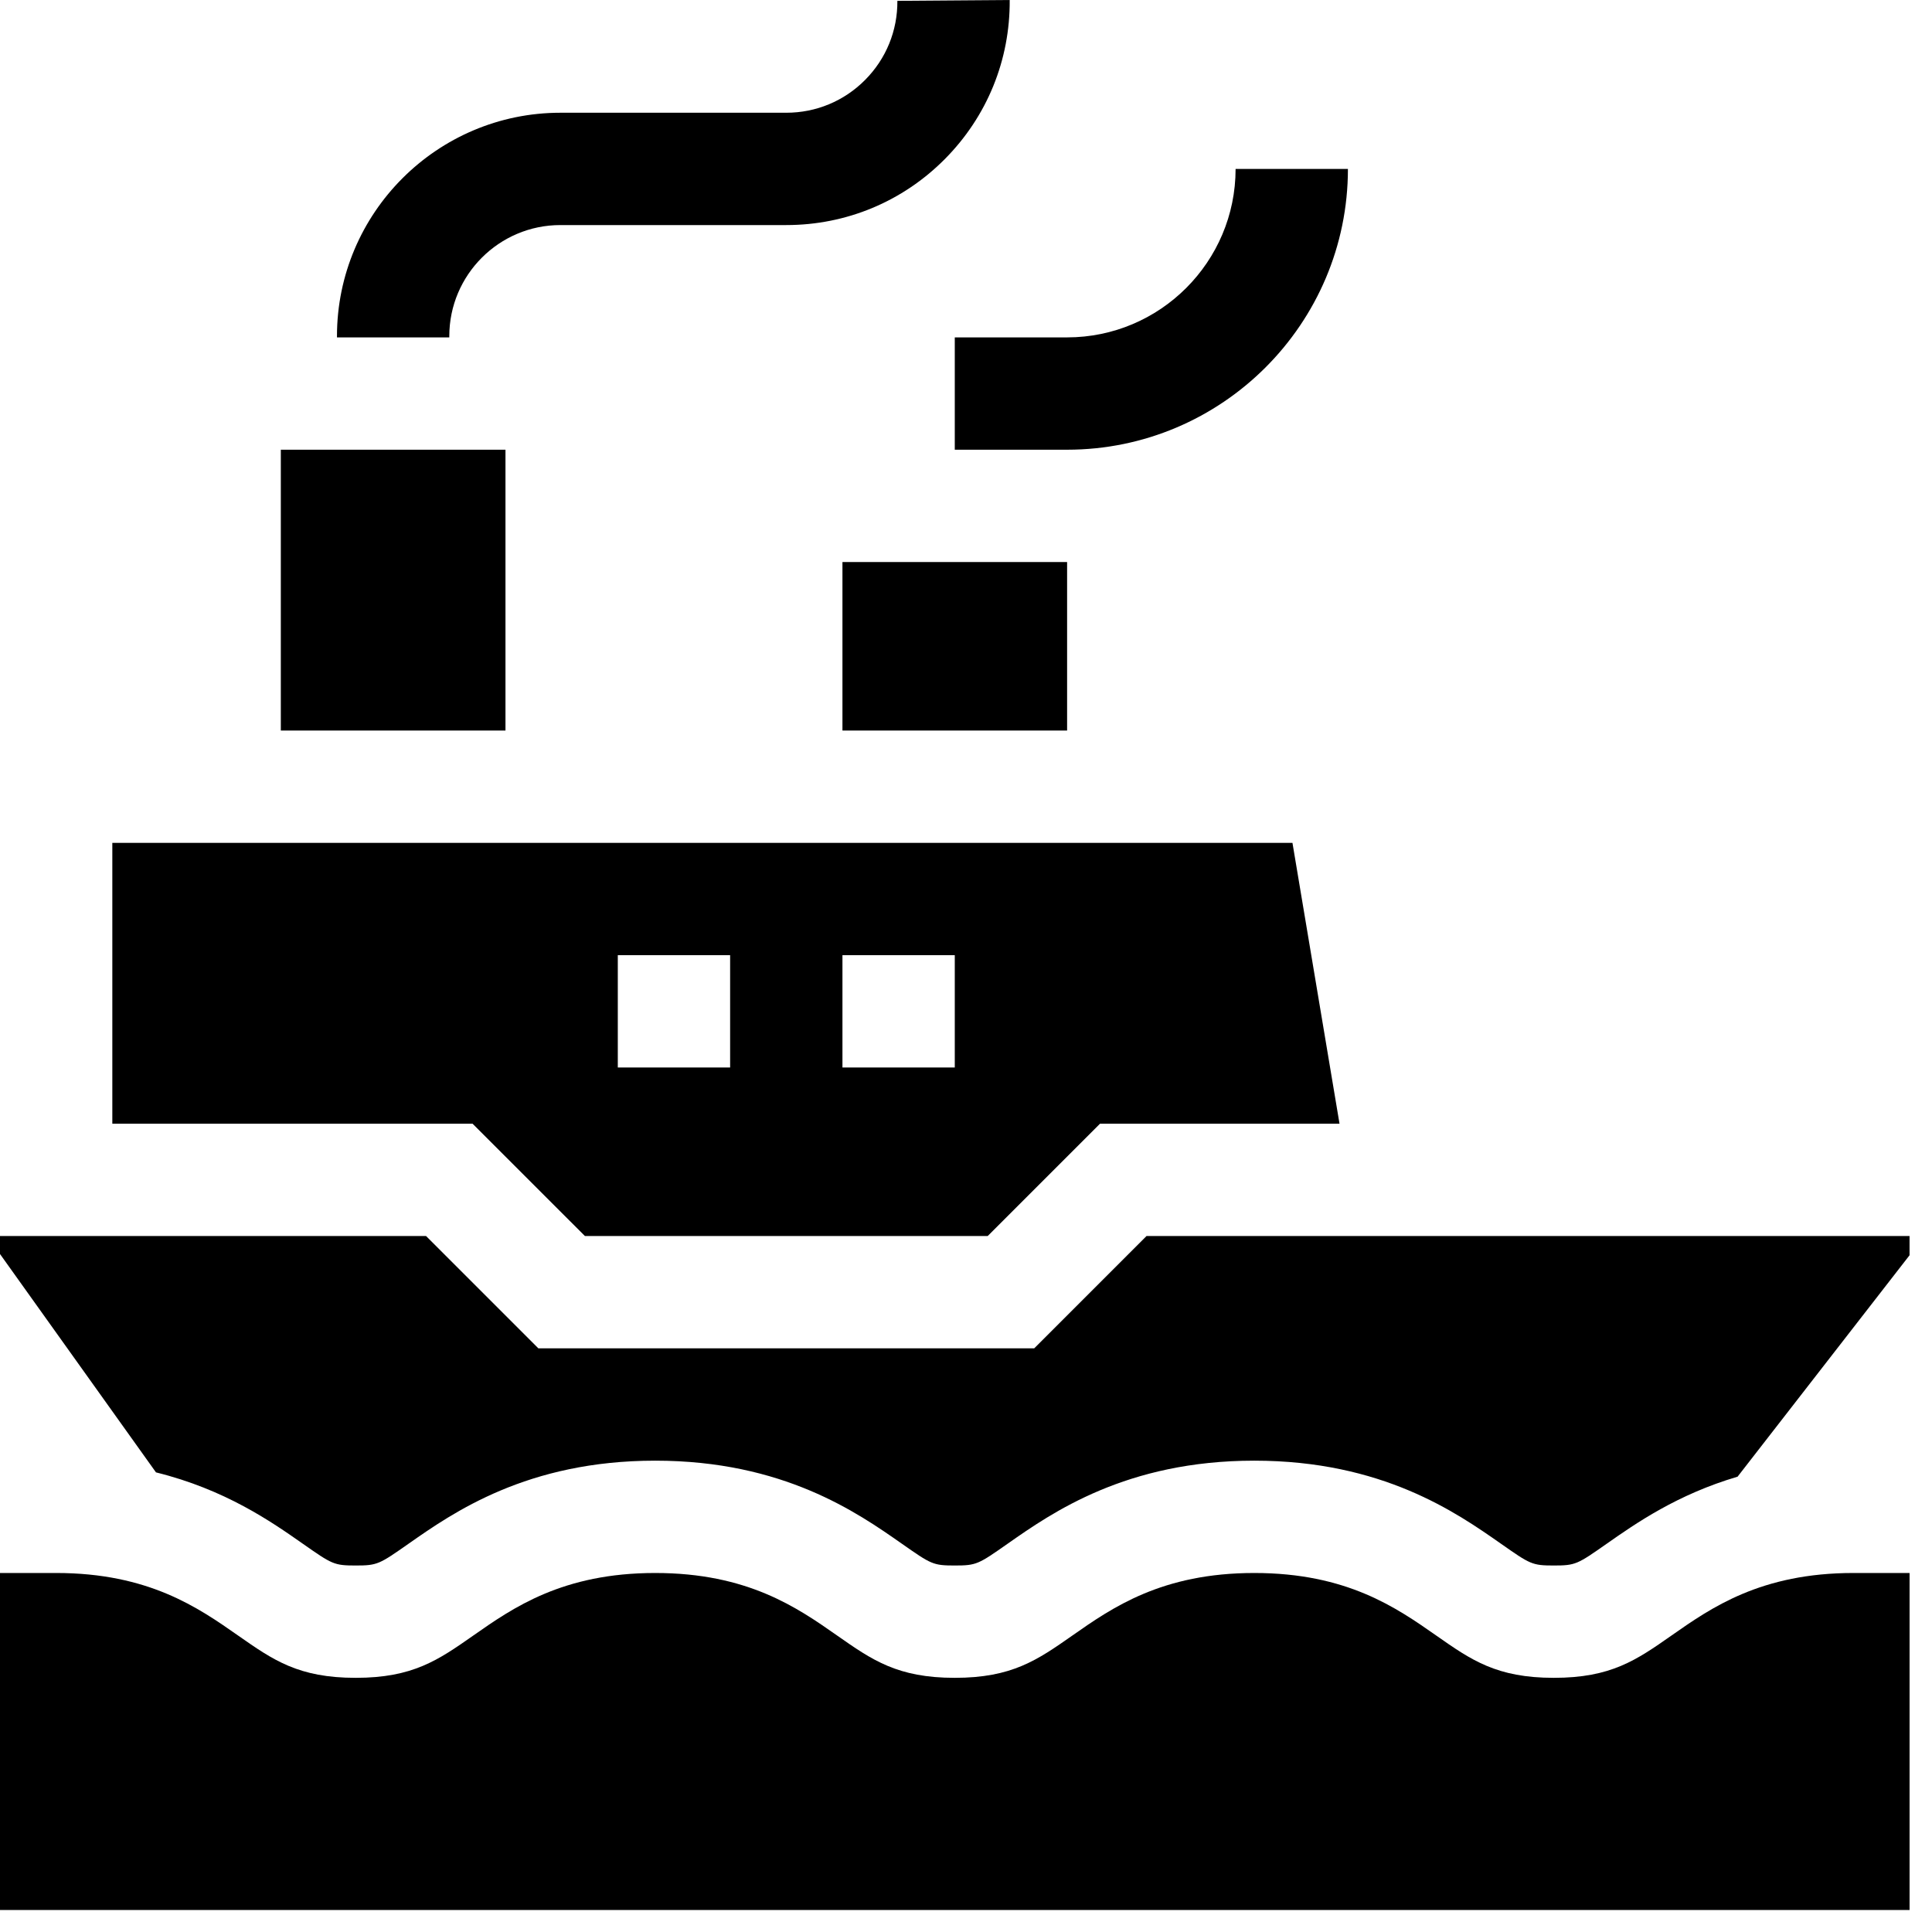
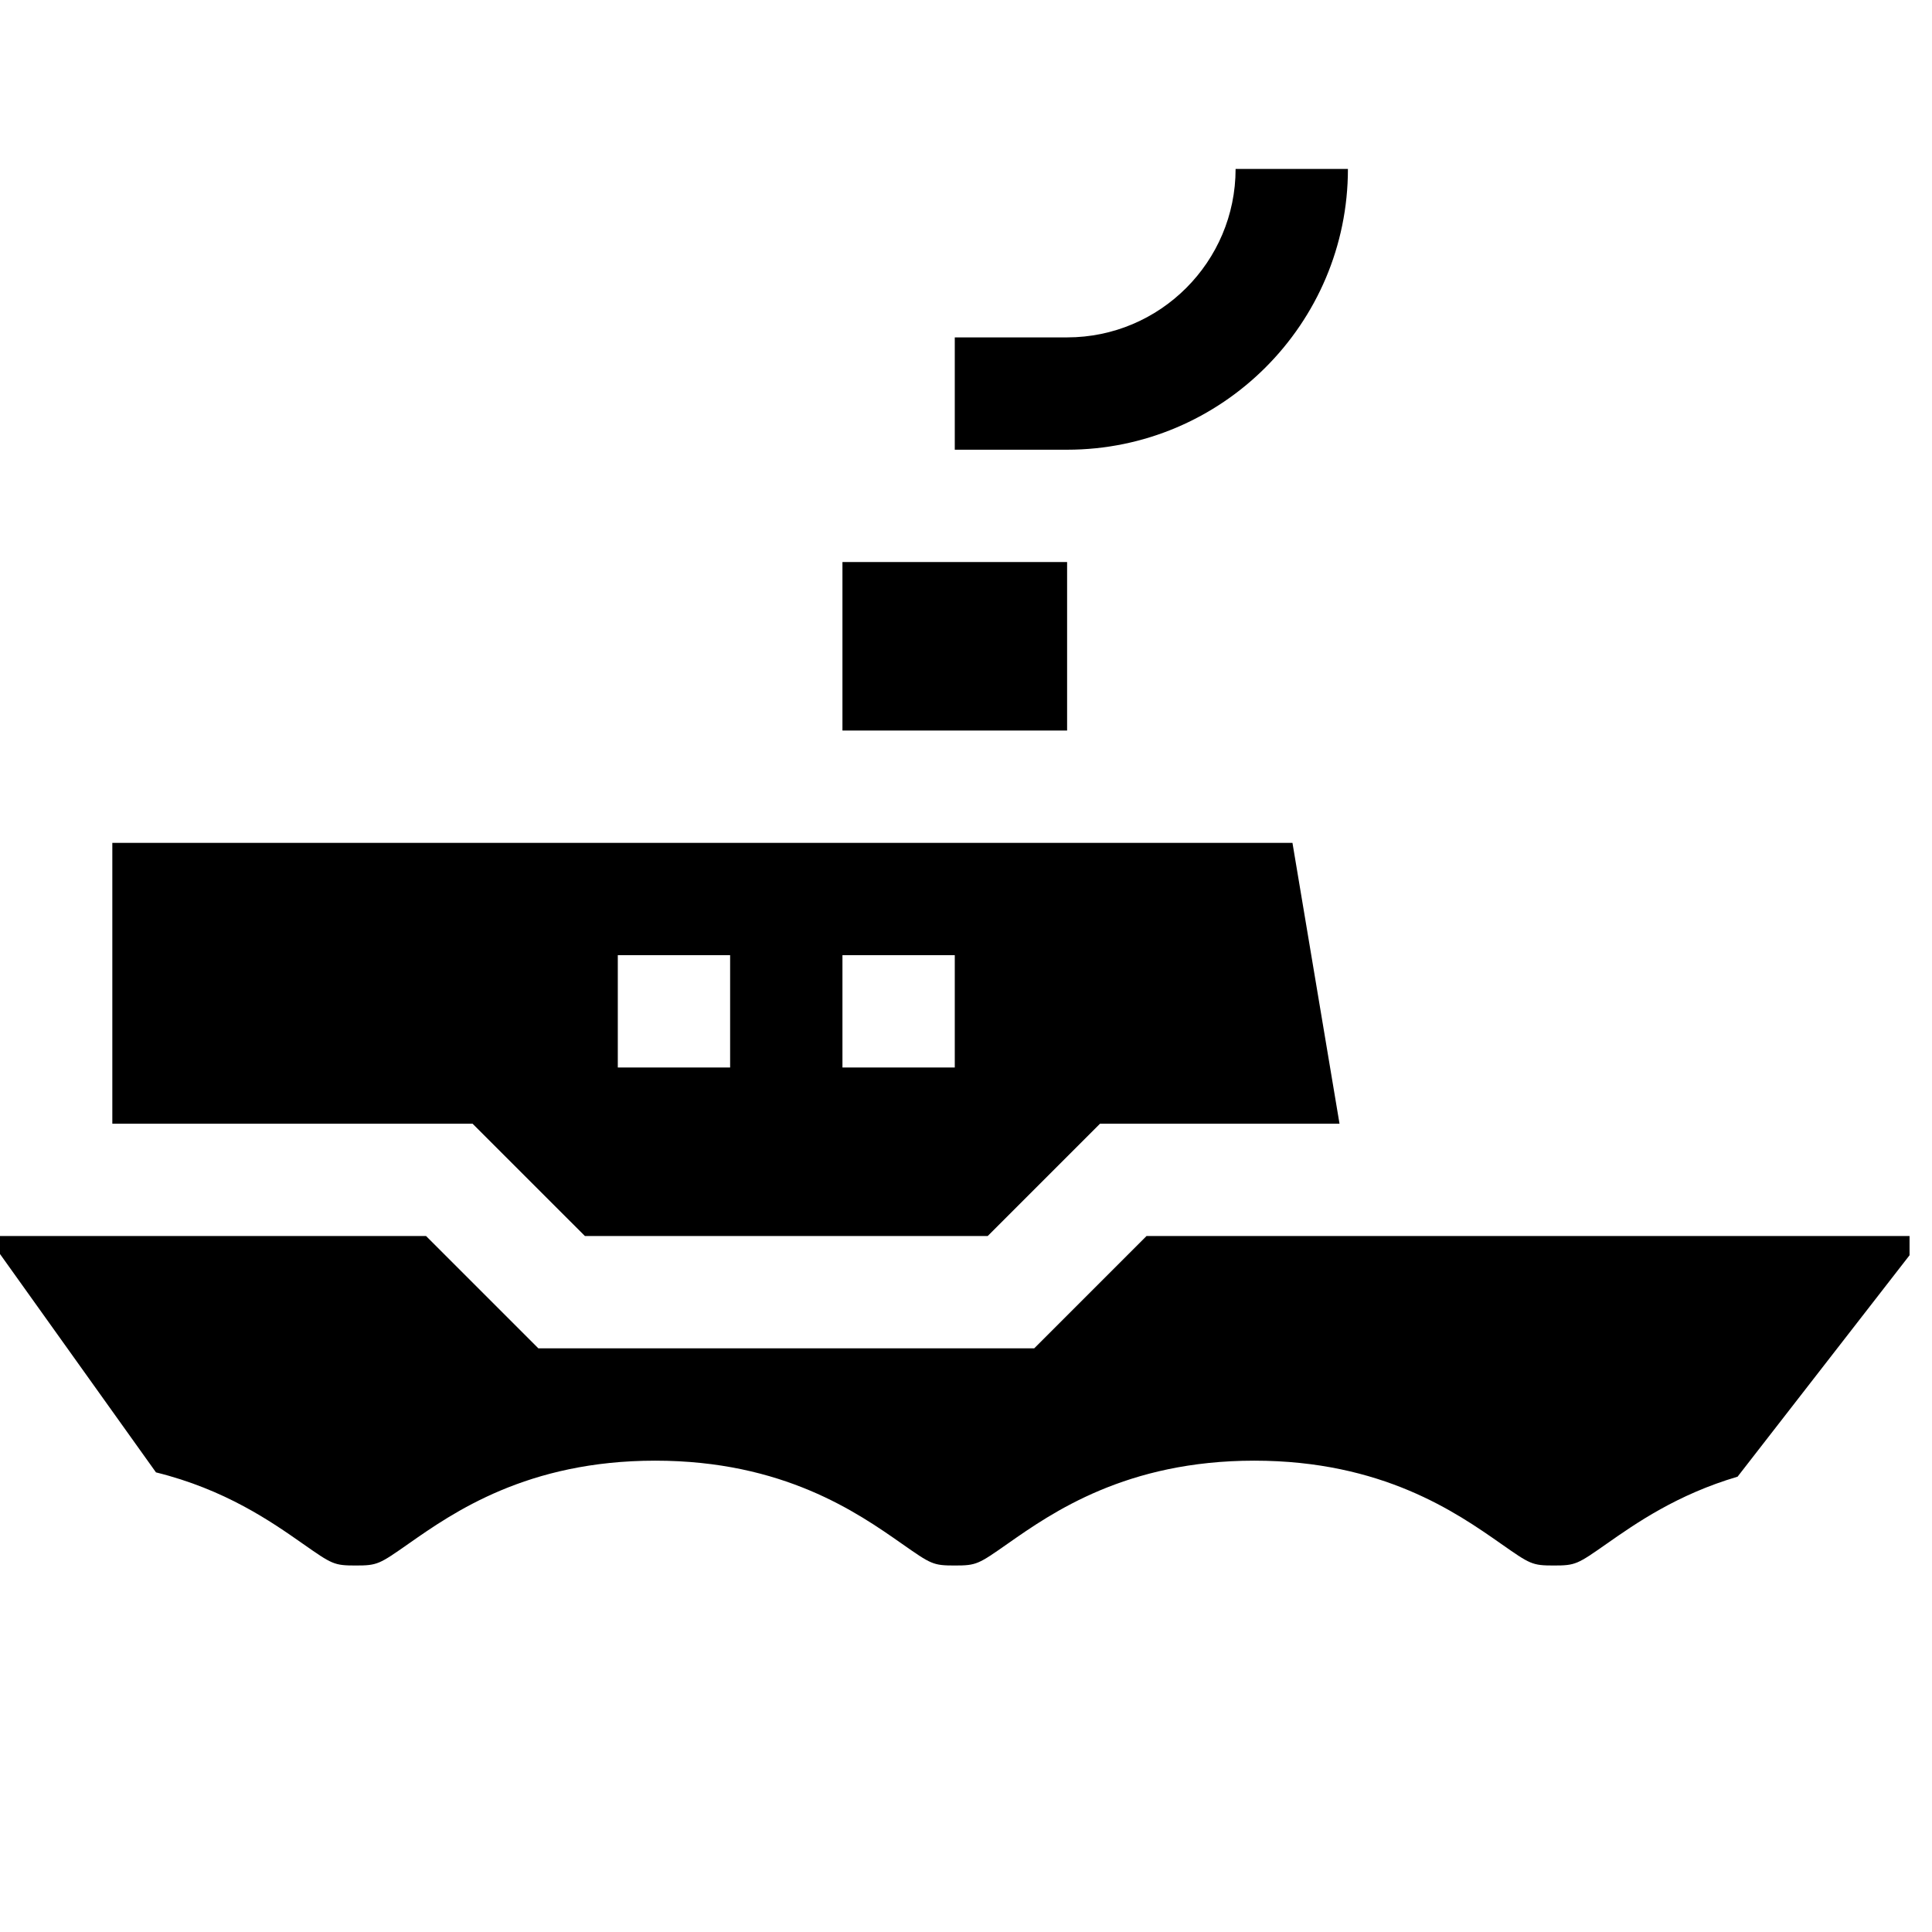
<svg xmlns="http://www.w3.org/2000/svg" width="79" height="79" viewBox="0 0 79 79" fill="none">
-   <path d="M11.483 18.389H20.669V29.872H11.483V18.389Z" fill="black" />
+   <path d="M11.483 18.389H20.669V29.872V18.389Z" fill="black" />
  <path d="M34.448 22.982H43.634V29.872H34.448V22.982Z" fill="black" />
-   <path d="M18.372 13.746C18.372 11.241 20.41 9.203 22.915 9.203H32.151C34.605 9.203 36.907 8.244 38.635 6.504C40.363 4.763 41.305 2.453 41.287 0L36.694 0.034C36.703 1.254 36.235 2.402 35.375 3.268C34.516 4.133 33.371 4.61 32.151 4.61H22.915C17.878 4.61 13.779 8.708 13.779 13.746V13.796H18.372V13.746Z" fill="black" />
  <path d="M39.041 13.796V18.389H43.634C49.966 18.389 55.117 13.238 55.117 6.907H50.524C50.524 10.706 47.434 13.796 43.634 13.796H39.041Z" fill="black" />
  <path d="M46.882 50.541L42.289 55.134H22.014L17.421 50.541H0V51.277L6.378 60.206C9.211 60.906 11.095 62.222 12.371 63.116C13.582 63.964 13.654 64.014 14.544 64.014C15.434 64.014 15.507 63.964 16.717 63.116C18.528 61.849 21.558 59.727 26.792 59.727C32.027 59.727 35.057 61.849 36.867 63.116C38.078 63.964 38.15 64.014 39.04 64.014C39.93 64.014 40.003 63.964 41.213 63.116C43.023 61.849 46.054 59.727 51.288 59.727C56.522 59.727 59.553 61.848 61.364 63.116C62.574 63.964 62.647 64.014 63.537 64.014C64.427 64.014 64.5 63.964 65.71 63.116C66.886 62.293 68.577 61.111 71.05 60.382L78.082 51.328V50.541H46.882Z" fill="black" />
-   <path d="M68.345 66.879C66.911 67.882 65.876 68.607 63.537 68.607C61.199 68.607 60.163 67.882 58.73 66.879C57.101 65.739 55.075 64.32 51.288 64.32C47.502 64.32 45.476 65.739 43.847 66.879C42.414 67.882 41.378 68.607 39.04 68.607C36.702 68.607 35.666 67.882 34.233 66.879C32.605 65.739 30.578 64.32 26.792 64.32C23.006 64.32 20.98 65.739 19.351 66.879C17.918 67.882 16.882 68.607 14.544 68.607C12.206 68.607 11.171 67.882 9.738 66.879C8.109 65.739 6.082 64.32 2.297 64.32H0V78.1H78.083V64.32H75.786C72 64.32 69.973 65.739 68.345 66.879Z" fill="black" />
  <path d="M23.917 50.541H40.387L44.98 45.948H54.773L52.849 34.465H4.593V45.948H19.323L23.917 50.541ZM34.448 39.058H39.041V43.651H34.448V39.058ZM25.262 39.058H29.855V43.651H25.262V39.058Z" fill="black" />
</svg>